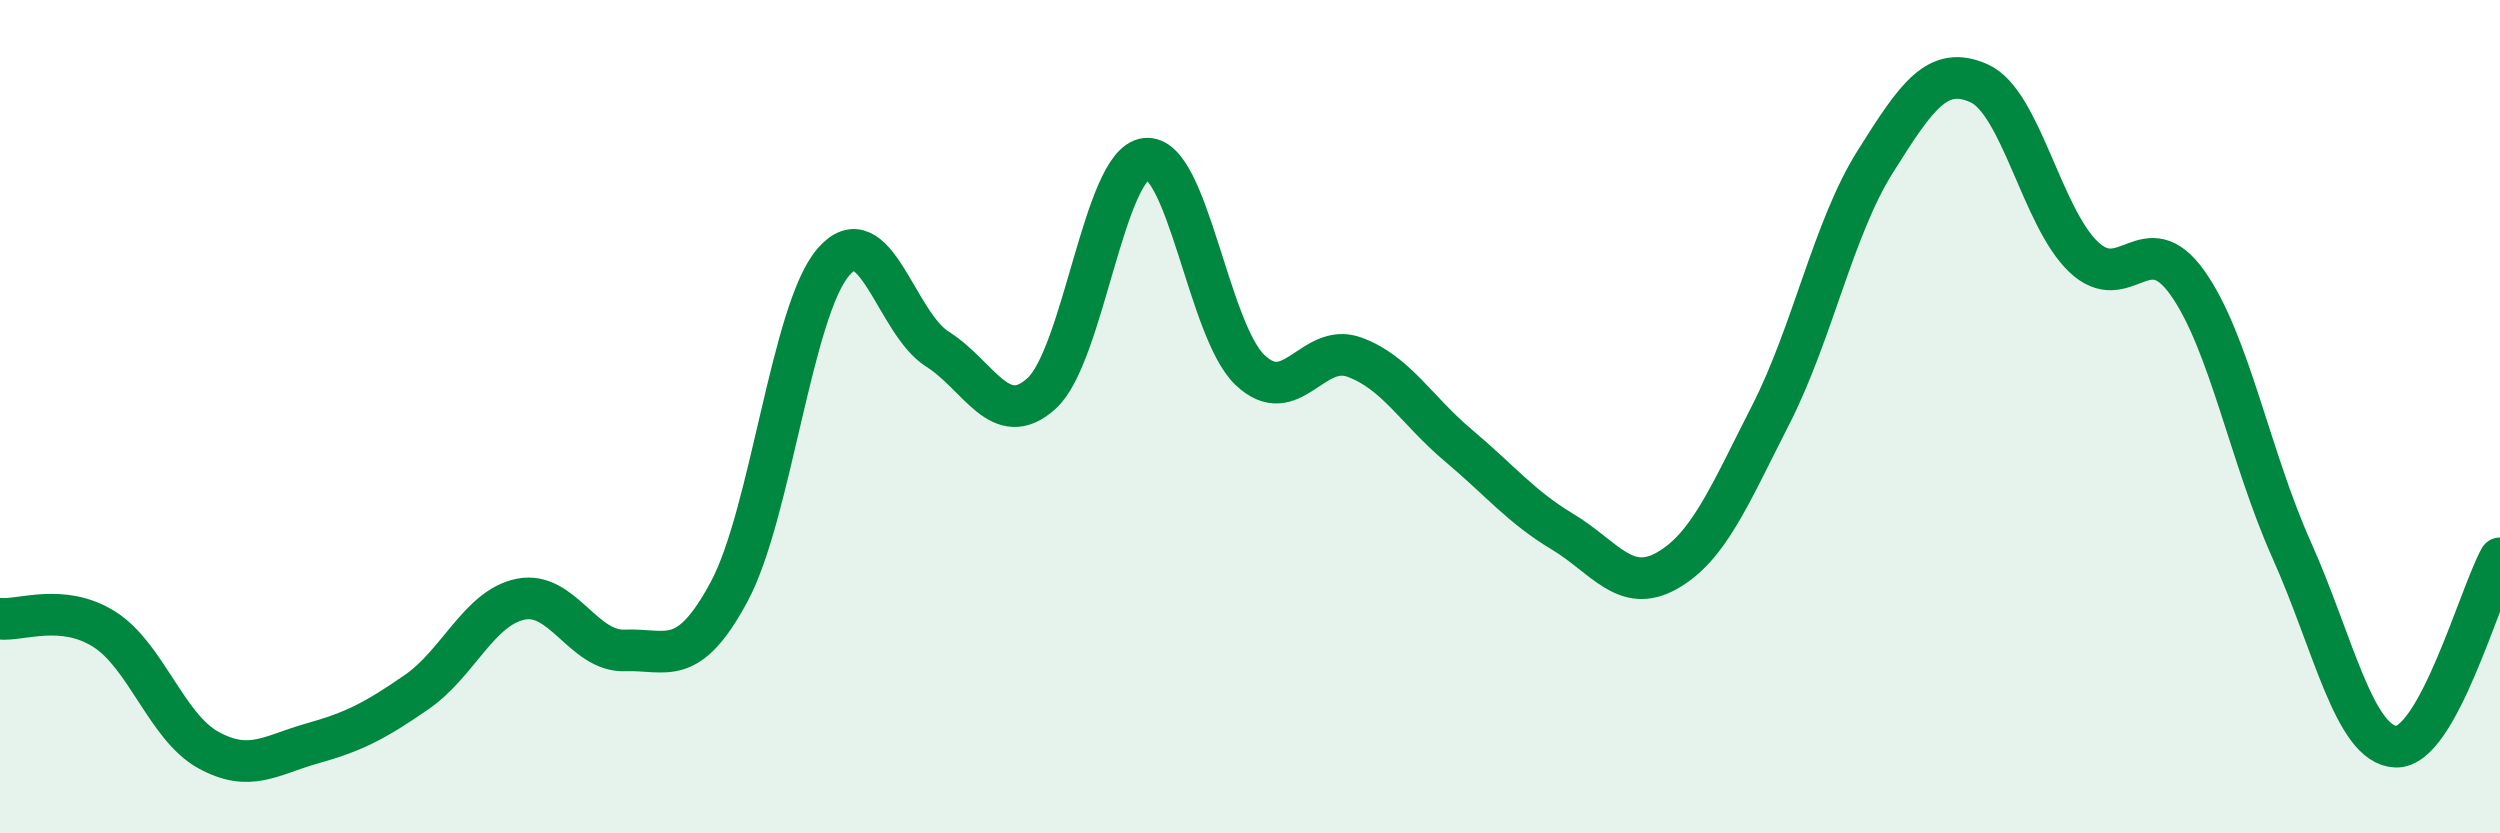
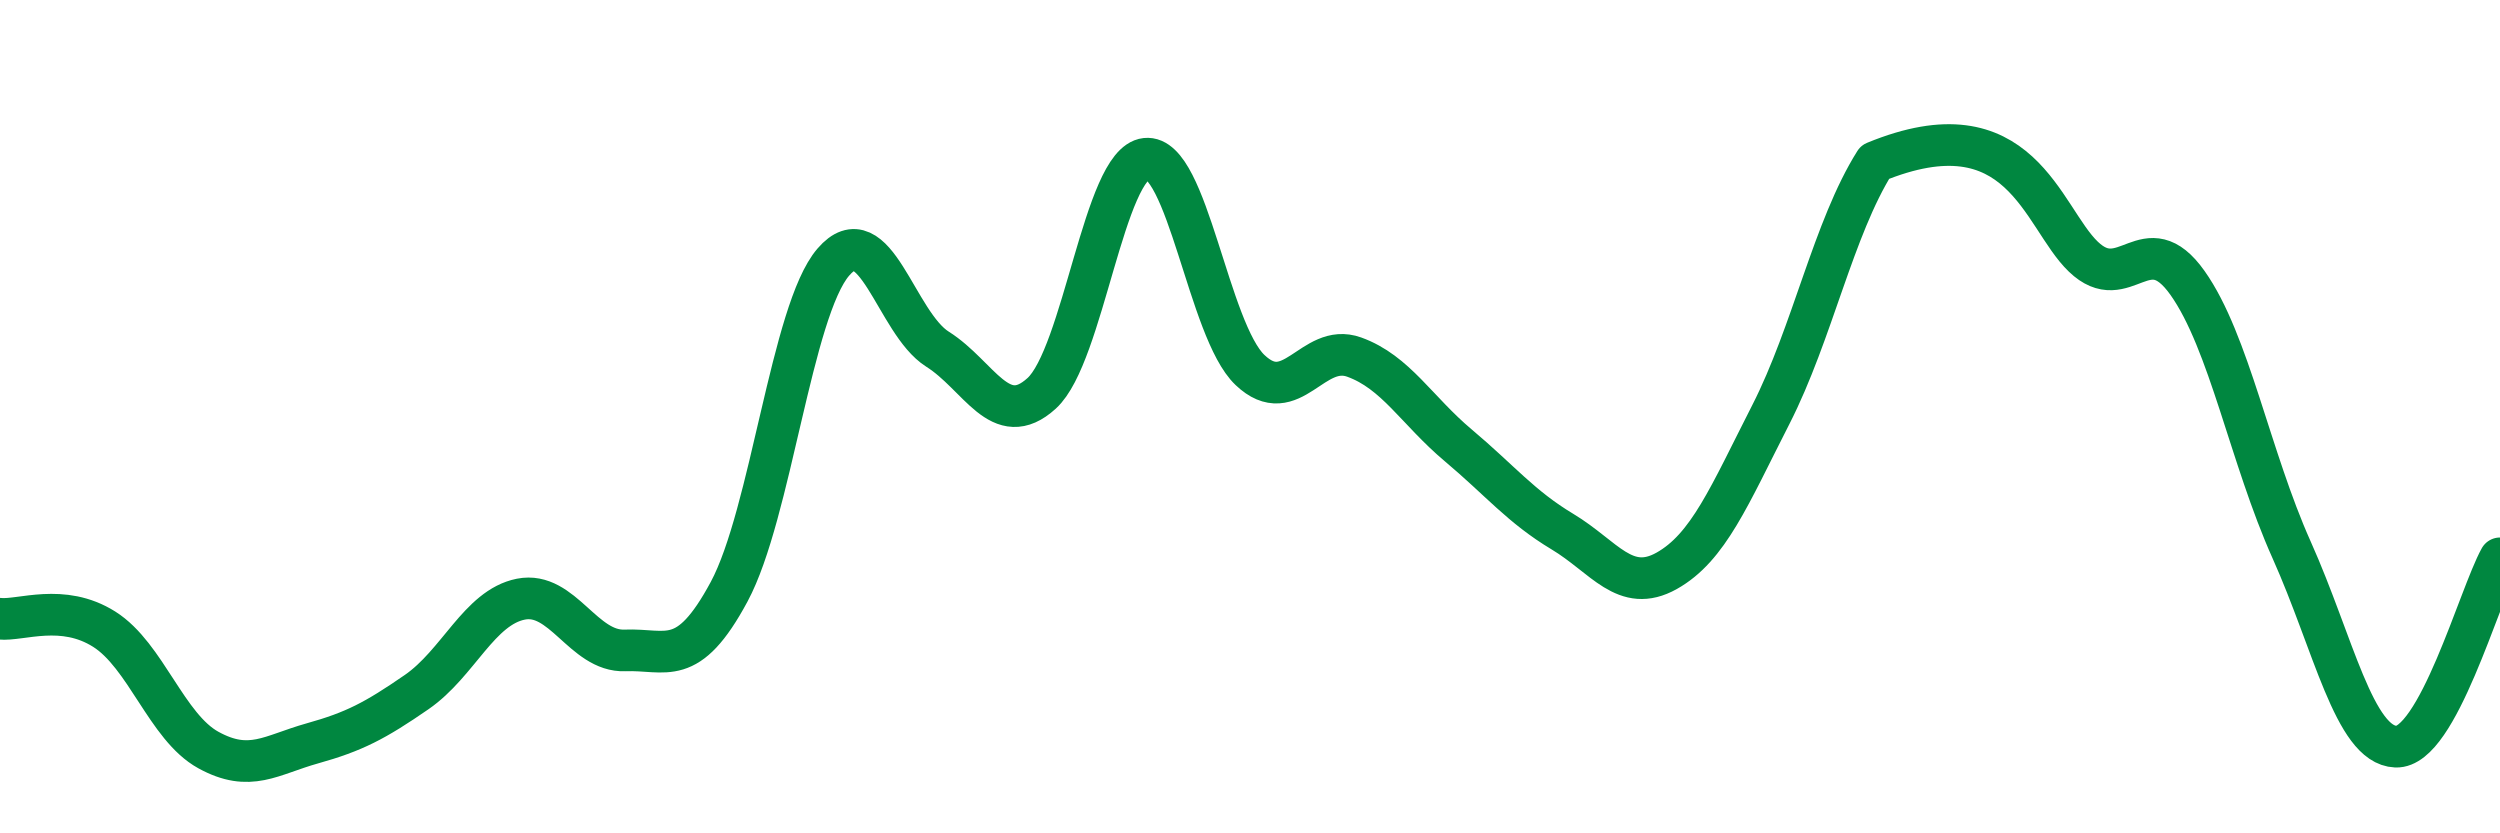
<svg xmlns="http://www.w3.org/2000/svg" width="60" height="20" viewBox="0 0 60 20">
-   <path d="M 0,14.85 C 0.5,14.9 1.5,14.47 2.5,15.1 C 3.5,15.73 4,17.45 5,18 C 6,18.55 6.5,18.12 7.5,17.84 C 8.5,17.56 9,17.3 10,16.61 C 11,15.92 11.5,14.58 12.5,14.38 C 13.5,14.18 14,15.65 15,15.61 C 16,15.57 16.5,16.06 17.5,14.2 C 18.5,12.34 19,7.45 20,6.29 C 21,5.13 21.5,7.75 22.5,8.38 C 23.5,9.01 24,10.35 25,9.44 C 26,8.53 26.5,3.92 27.5,3.81 C 28.5,3.7 29,7.93 30,8.88 C 31,9.83 31.5,8.21 32.5,8.57 C 33.5,8.93 34,9.85 35,10.69 C 36,11.53 36.5,12.16 37.5,12.76 C 38.5,13.36 39,14.26 40,13.7 C 41,13.14 41.5,11.91 42.5,9.95 C 43.5,7.99 44,5.48 45,3.89 C 46,2.3 46.5,1.55 47.5,2 C 48.5,2.45 49,5.2 50,6.16 C 51,7.12 51.5,5.38 52.5,6.79 C 53.5,8.2 54,10.97 55,13.2 C 56,15.43 56.5,17.88 57.5,17.92 C 58.5,17.96 59.5,14.3 60,13.4L60 20L0 20Z" fill="#008740" opacity="0.1" stroke-linecap="round" stroke-linejoin="round" />
-   <path d="M 0,14.85 C 0.5,14.9 1.5,14.47 2.5,15.1 C 3.5,15.73 4,17.45 5,18 C 6,18.55 6.5,18.12 7.5,17.84 C 8.5,17.56 9,17.3 10,16.61 C 11,15.92 11.5,14.58 12.5,14.38 C 13.5,14.18 14,15.65 15,15.61 C 16,15.57 16.5,16.06 17.5,14.2 C 18.5,12.34 19,7.45 20,6.29 C 21,5.13 21.5,7.75 22.5,8.38 C 23.5,9.01 24,10.35 25,9.44 C 26,8.53 26.5,3.92 27.5,3.81 C 28.5,3.7 29,7.93 30,8.88 C 31,9.83 31.5,8.21 32.5,8.57 C 33.5,8.93 34,9.85 35,10.69 C 36,11.53 36.5,12.16 37.5,12.76 C 38.5,13.36 39,14.26 40,13.7 C 41,13.14 41.5,11.91 42.5,9.95 C 43.5,7.99 44,5.48 45,3.89 C 46,2.3 46.5,1.55 47.5,2 C 48.5,2.45 49,5.2 50,6.16 C 51,7.12 51.5,5.38 52.5,6.79 C 53.5,8.2 54,10.97 55,13.2 C 56,15.43 56.5,17.88 57.5,17.92 C 58.5,17.96 59.5,14.3 60,13.4" stroke="#008740" stroke-width="1" fill="none" stroke-linecap="round" stroke-linejoin="round" />
+   <path d="M 0,14.85 C 0.5,14.9 1.5,14.47 2.5,15.1 C 3.5,15.73 4,17.45 5,18 C 6,18.55 6.5,18.12 7.5,17.84 C 8.5,17.56 9,17.3 10,16.61 C 11,15.92 11.5,14.58 12.5,14.38 C 13.5,14.18 14,15.65 15,15.61 C 16,15.57 16.5,16.06 17.5,14.2 C 18.5,12.34 19,7.45 20,6.29 C 21,5.13 21.5,7.75 22.5,8.38 C 23.5,9.01 24,10.35 25,9.44 C 26,8.53 26.5,3.92 27.5,3.81 C 28.5,3.7 29,7.93 30,8.88 C 31,9.83 31.5,8.21 32.5,8.57 C 33.5,8.93 34,9.85 35,10.69 C 36,11.53 36.5,12.16 37.5,12.76 C 38.5,13.36 39,14.26 40,13.7 C 41,13.14 41.5,11.91 42.5,9.95 C 43.5,7.99 44,5.48 45,3.89 C 48.5,2.45 49,5.2 50,6.16 C 51,7.12 51.5,5.38 52.5,6.79 C 53.5,8.2 54,10.97 55,13.2 C 56,15.43 56.5,17.88 57.5,17.92 C 58.5,17.96 59.5,14.3 60,13.4" stroke="#008740" stroke-width="1" fill="none" stroke-linecap="round" stroke-linejoin="round" />
</svg>